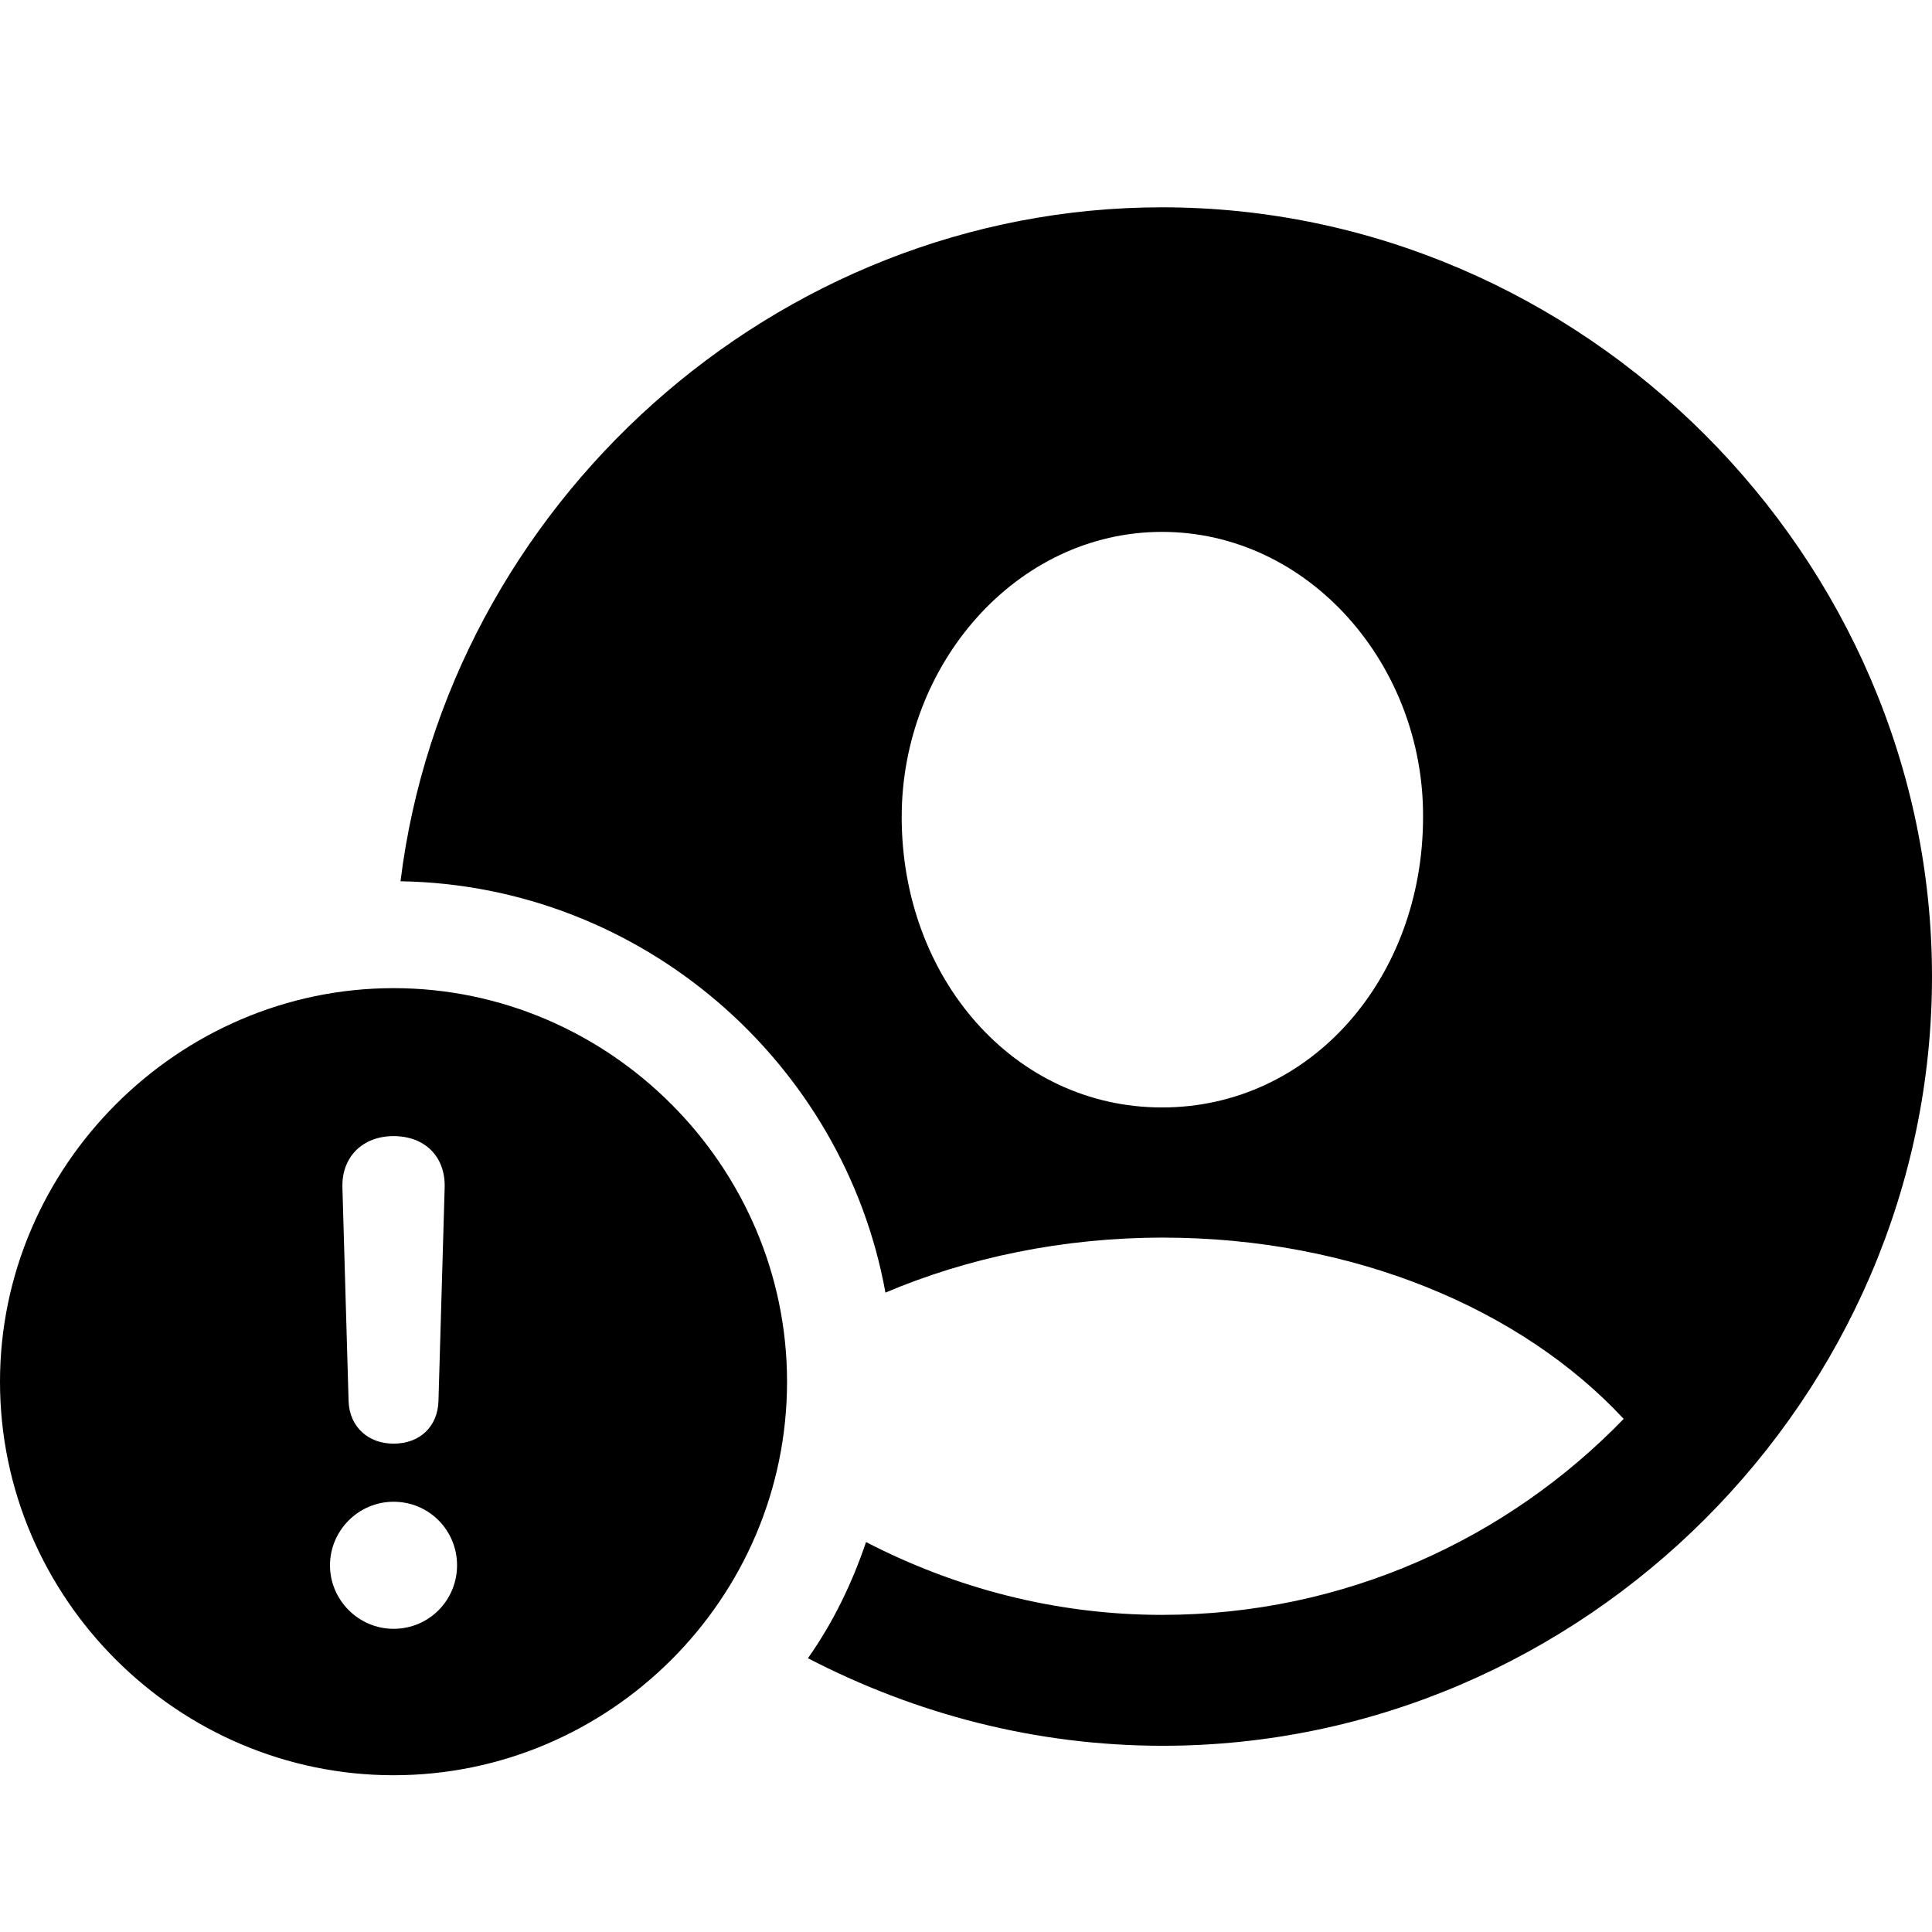
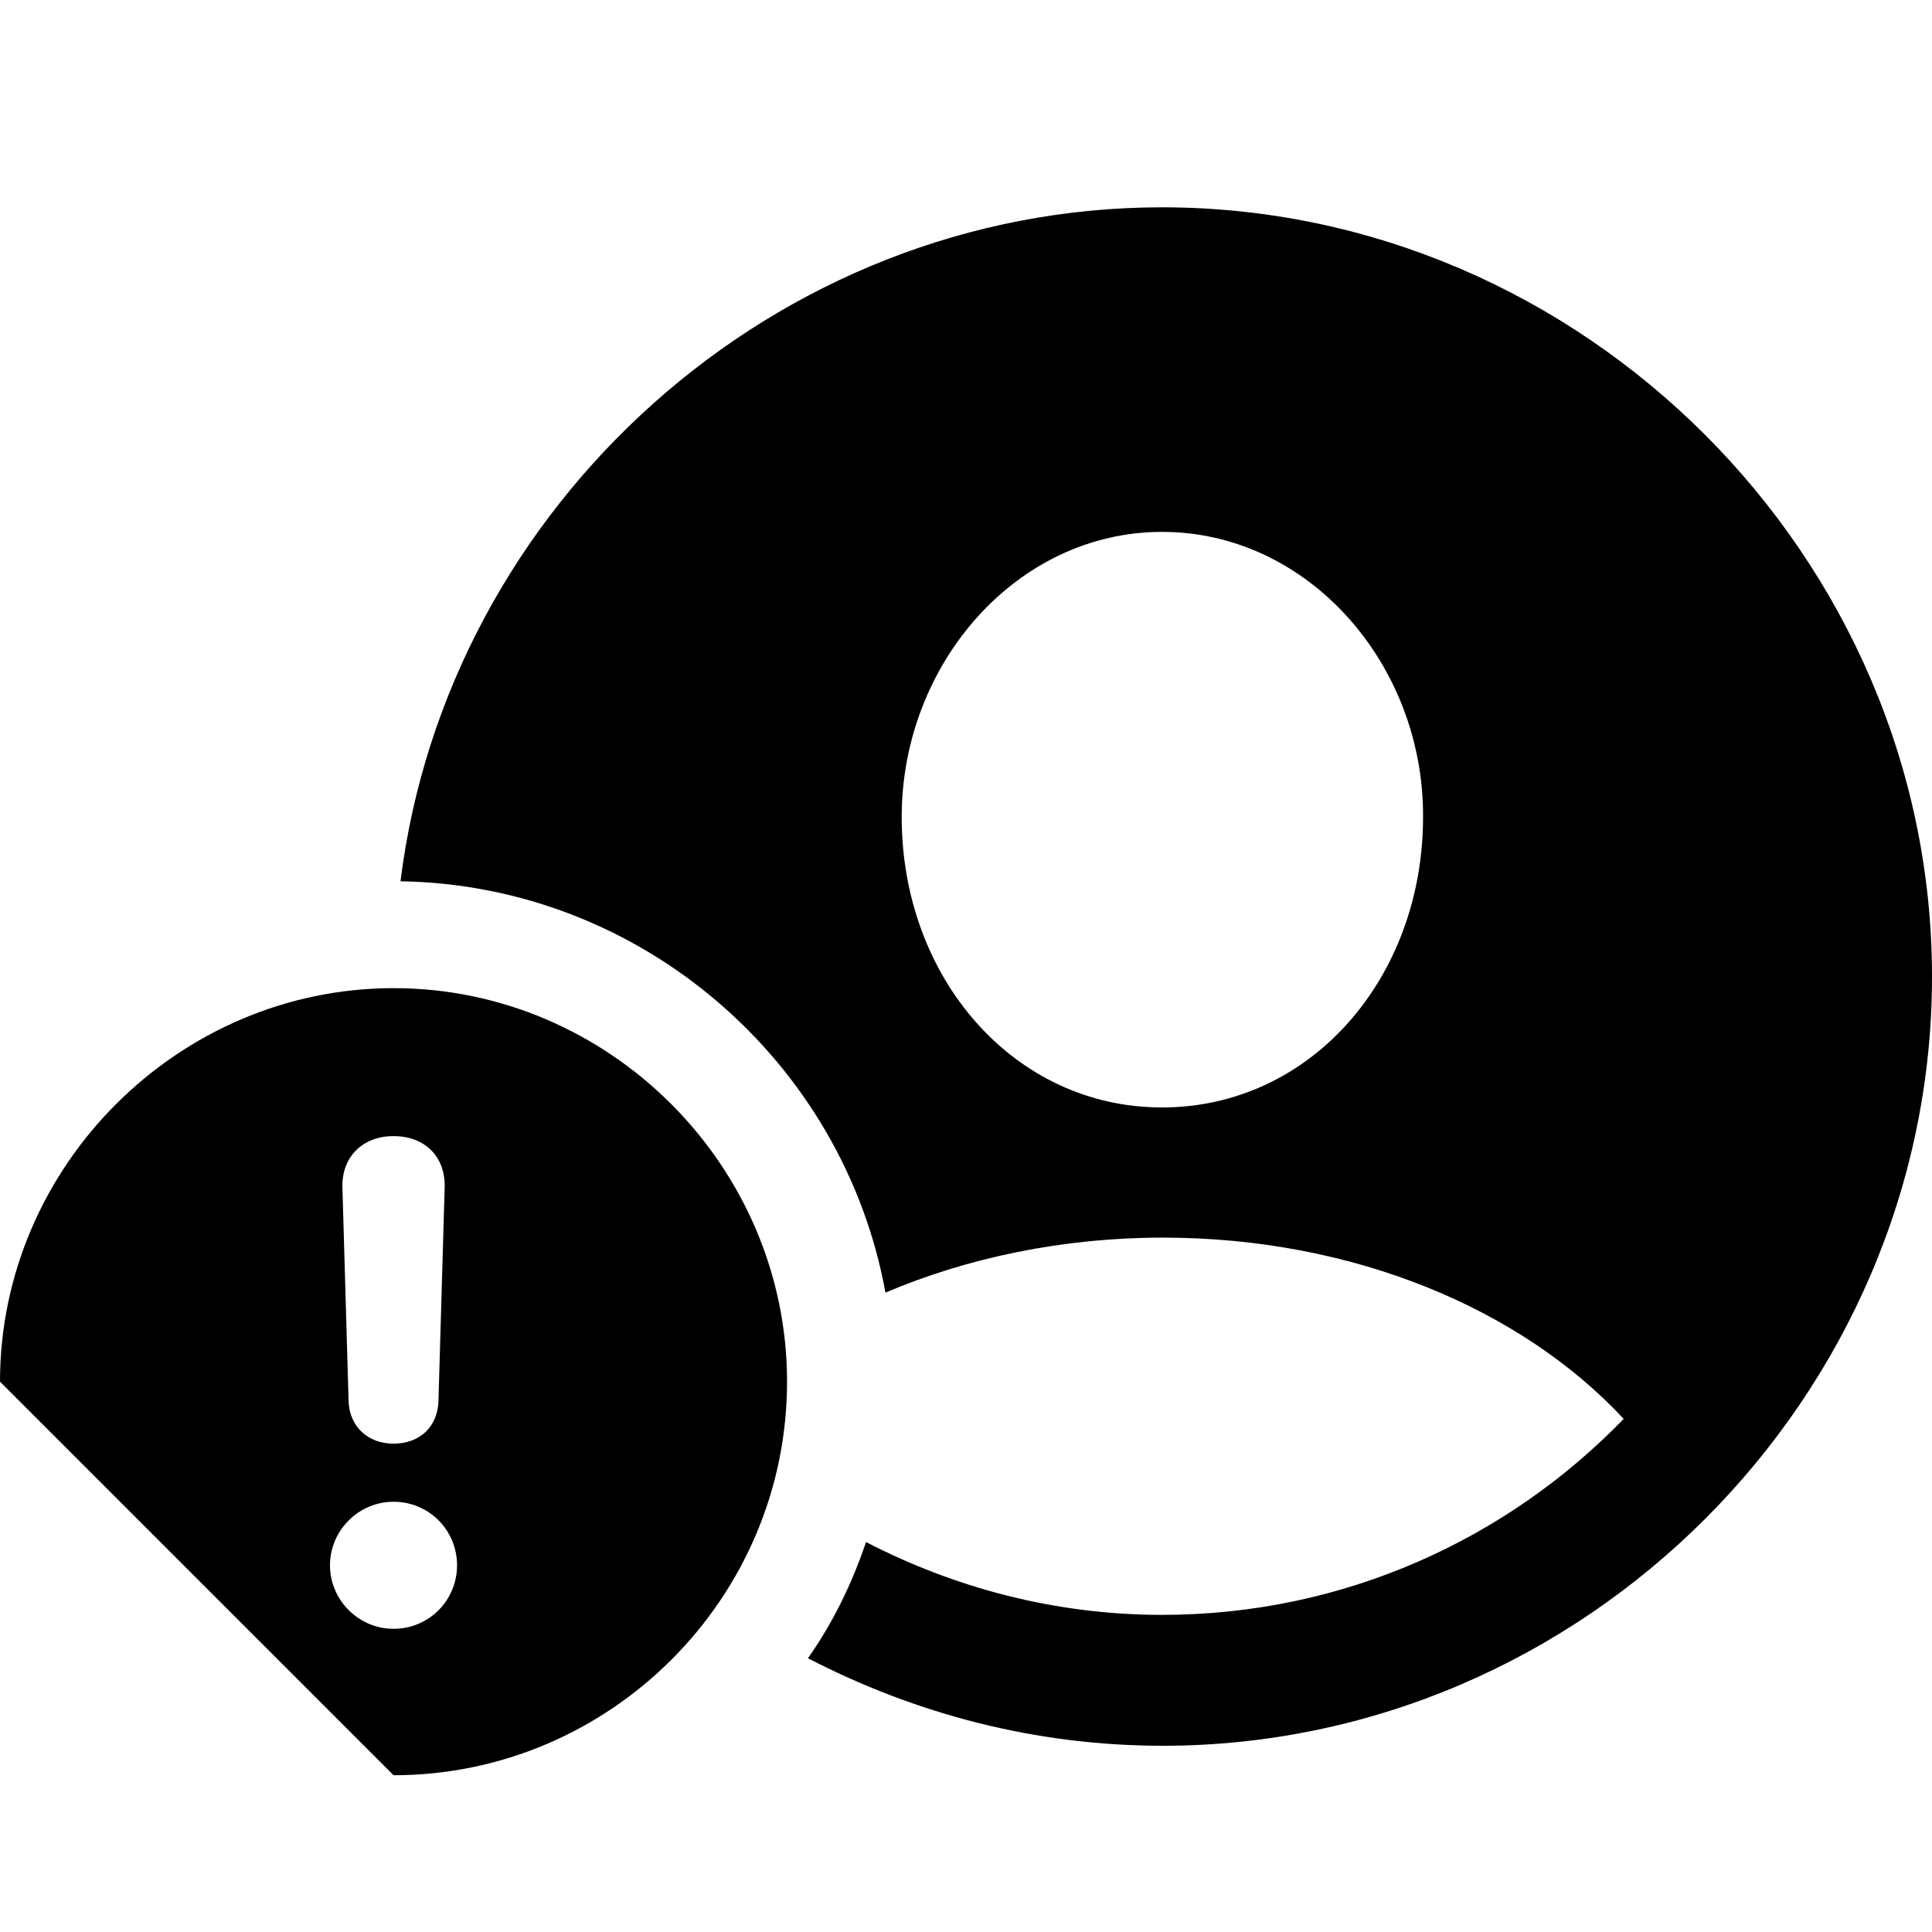
<svg xmlns="http://www.w3.org/2000/svg" fill="#000000" width="800px" height="800px" viewBox="0 0 56 56">
-   <path d="M 33.703 50.602 C 45.896 50.602 56 40.498 56 28.306 C 56 16.136 45.873 6.009 33.681 6.009 C 22.454 6.009 12.956 14.654 11.609 25.544 C 18.592 25.656 24.452 30.776 25.665 37.467 C 28.045 36.456 30.807 35.873 33.703 35.873 C 39.227 35.873 44.099 37.938 47.063 41.127 C 43.695 44.607 38.958 46.808 33.681 46.808 C 30.582 46.808 27.663 46.022 25.103 44.697 C 24.699 45.887 24.16 47.01 23.419 48.065 C 26.541 49.682 30.021 50.602 33.703 50.602 Z M 33.681 32.1 C 29.392 32.1 26.136 28.351 26.136 23.68 C 26.136 19.257 29.459 15.417 33.681 15.417 C 37.925 15.417 41.27 19.257 41.248 23.68 C 41.248 28.351 37.992 32.1 33.681 32.1 Z M 11.407 51.456 C 17.671 51.456 22.813 46.336 22.813 40.049 C 22.813 33.807 17.671 28.642 11.407 28.642 C 5.164 28.642 0 33.807 0 40.049 C 0 46.336 5.164 51.456 11.407 51.456 Z M 11.407 41.845 C 10.666 41.845 10.127 41.351 10.104 40.61 L 9.925 34.413 C 9.902 33.537 10.508 32.931 11.407 32.931 C 12.327 32.931 12.911 33.537 12.889 34.413 L 12.709 40.61 C 12.687 41.351 12.17 41.845 11.407 41.845 Z M 11.407 47.212 C 10.396 47.212 9.565 46.381 9.565 45.37 C 9.565 44.36 10.396 43.529 11.407 43.529 C 12.44 43.529 13.248 44.36 13.248 45.37 C 13.248 46.381 12.44 47.212 11.407 47.212 Z" />
+   <path d="M 33.703 50.602 C 45.896 50.602 56 40.498 56 28.306 C 56 16.136 45.873 6.009 33.681 6.009 C 22.454 6.009 12.956 14.654 11.609 25.544 C 18.592 25.656 24.452 30.776 25.665 37.467 C 28.045 36.456 30.807 35.873 33.703 35.873 C 39.227 35.873 44.099 37.938 47.063 41.127 C 43.695 44.607 38.958 46.808 33.681 46.808 C 30.582 46.808 27.663 46.022 25.103 44.697 C 24.699 45.887 24.16 47.01 23.419 48.065 C 26.541 49.682 30.021 50.602 33.703 50.602 Z M 33.681 32.1 C 29.392 32.1 26.136 28.351 26.136 23.68 C 26.136 19.257 29.459 15.417 33.681 15.417 C 37.925 15.417 41.27 19.257 41.248 23.68 C 41.248 28.351 37.992 32.1 33.681 32.1 Z M 11.407 51.456 C 17.671 51.456 22.813 46.336 22.813 40.049 C 22.813 33.807 17.671 28.642 11.407 28.642 C 5.164 28.642 0 33.807 0 40.049 Z M 11.407 41.845 C 10.666 41.845 10.127 41.351 10.104 40.61 L 9.925 34.413 C 9.902 33.537 10.508 32.931 11.407 32.931 C 12.327 32.931 12.911 33.537 12.889 34.413 L 12.709 40.61 C 12.687 41.351 12.17 41.845 11.407 41.845 Z M 11.407 47.212 C 10.396 47.212 9.565 46.381 9.565 45.37 C 9.565 44.36 10.396 43.529 11.407 43.529 C 12.44 43.529 13.248 44.36 13.248 45.37 C 13.248 46.381 12.44 47.212 11.407 47.212 Z" />
</svg>